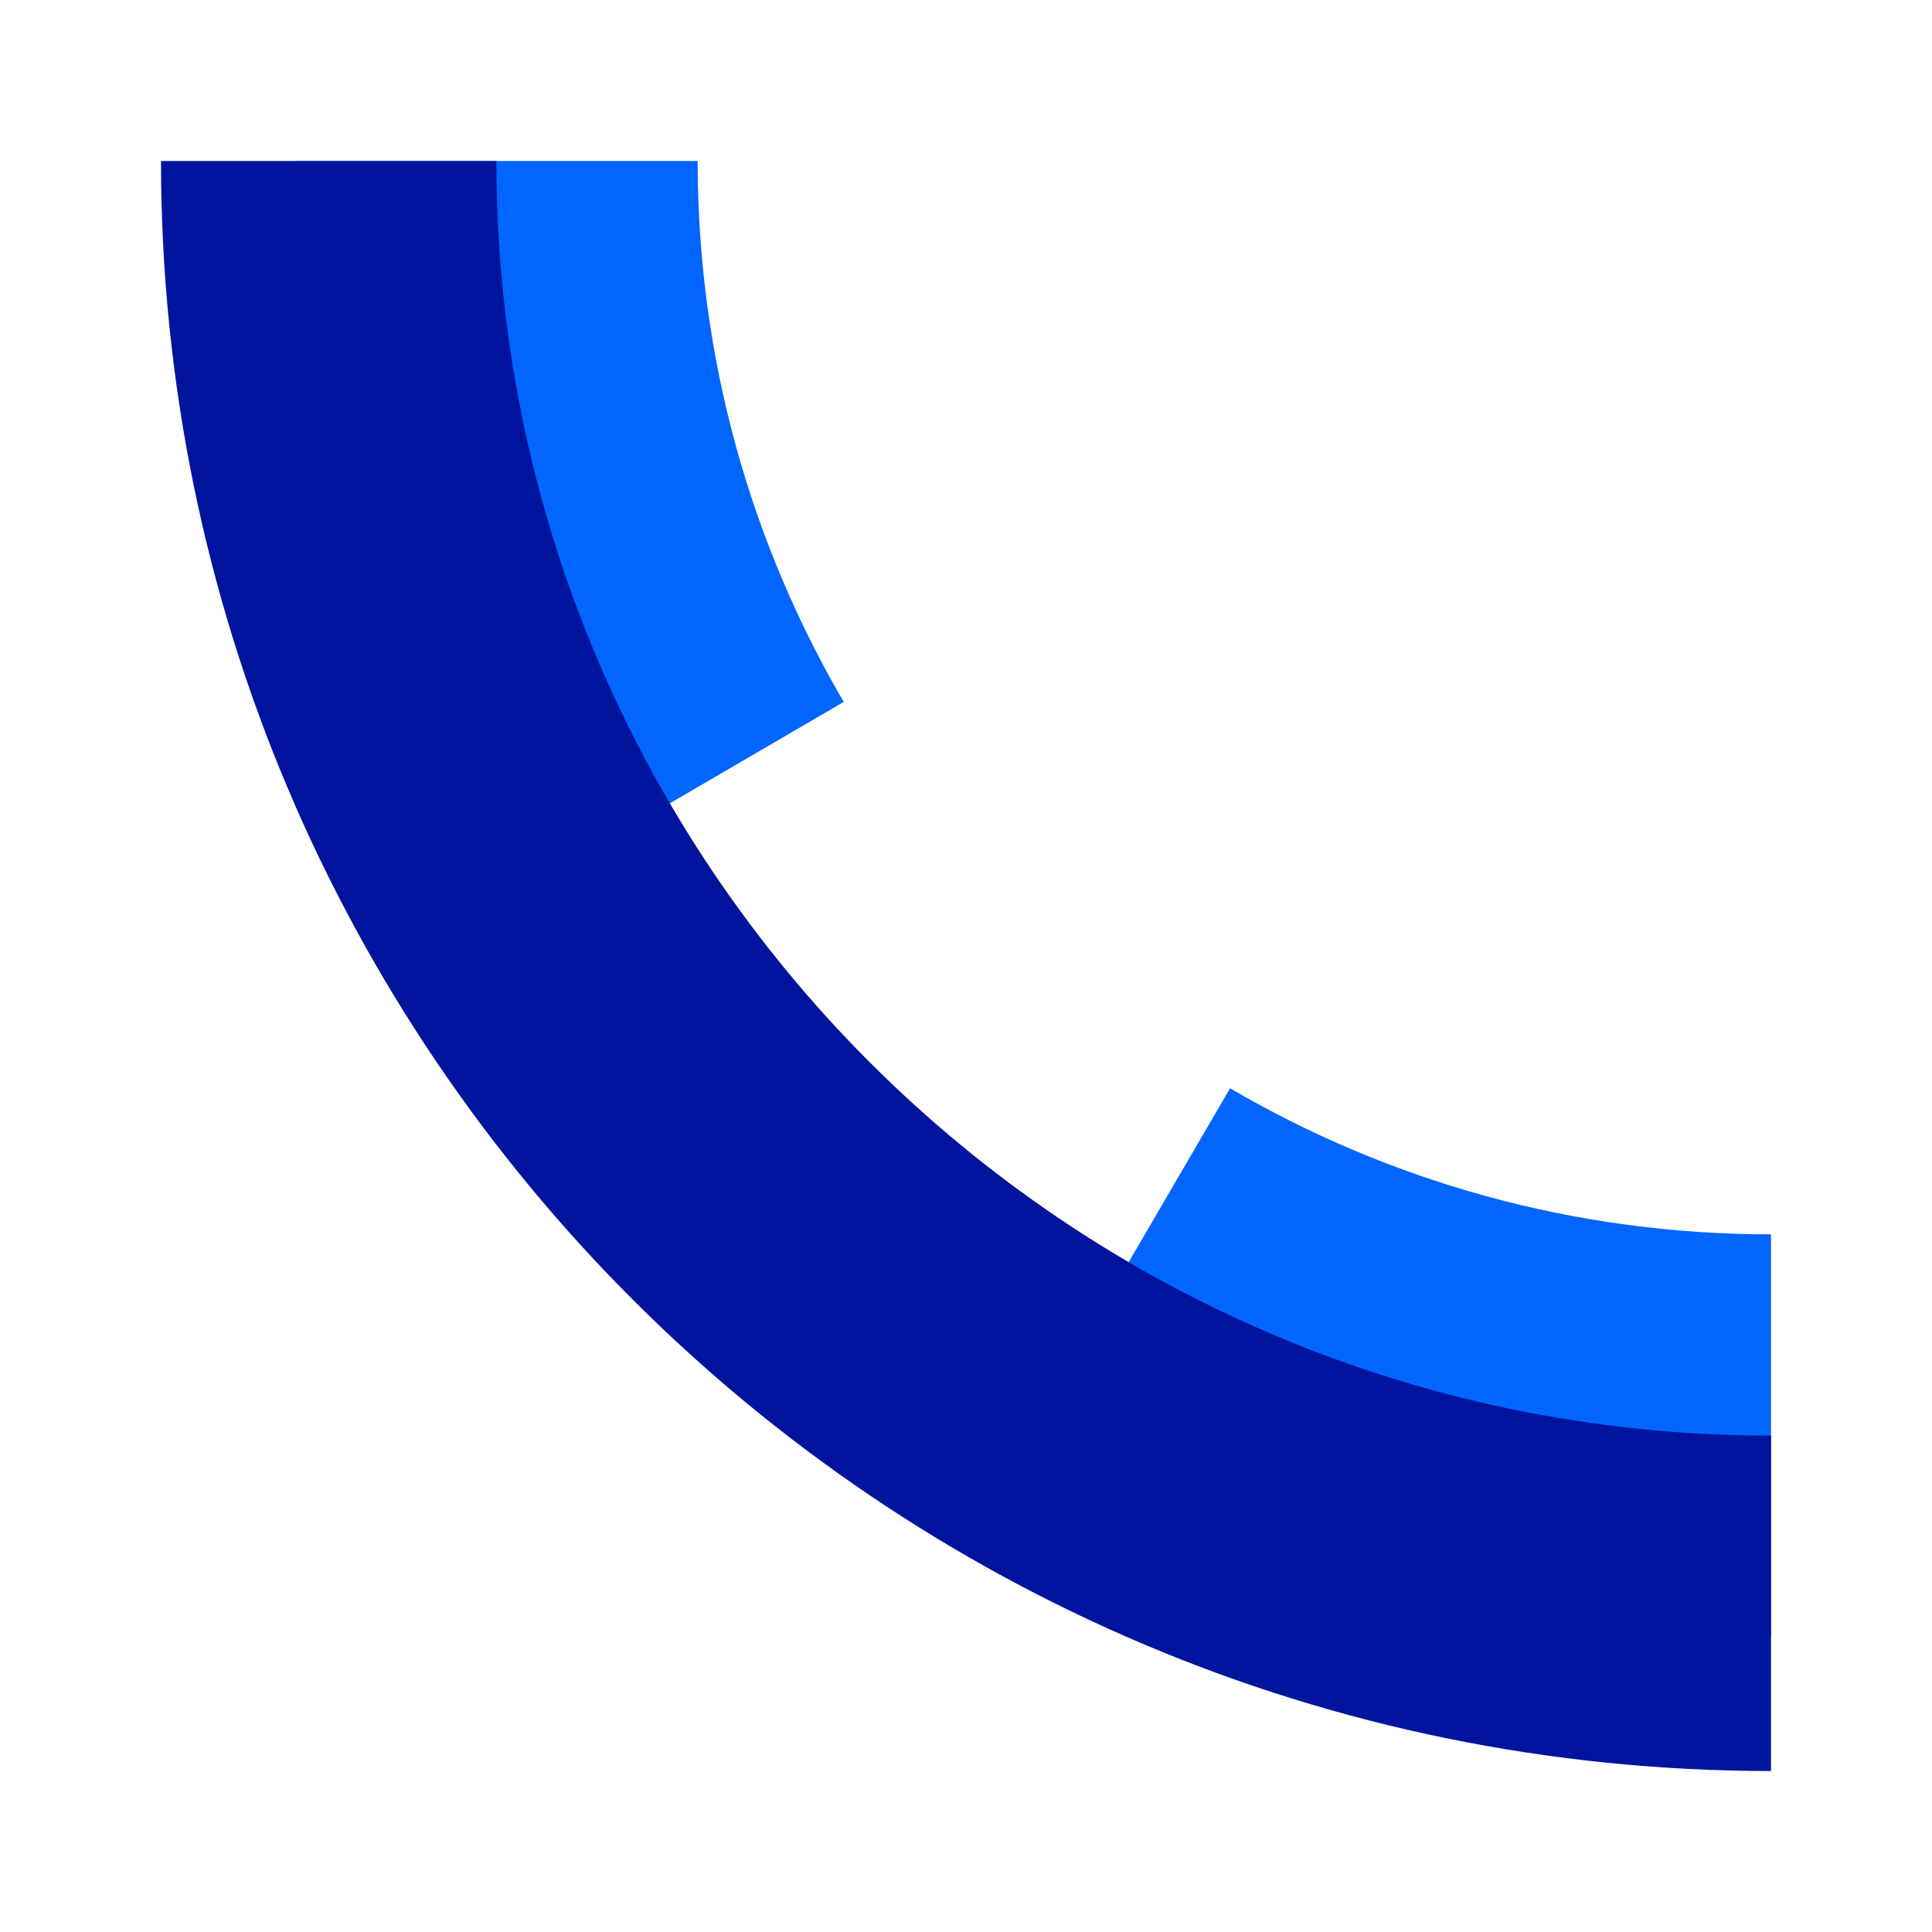
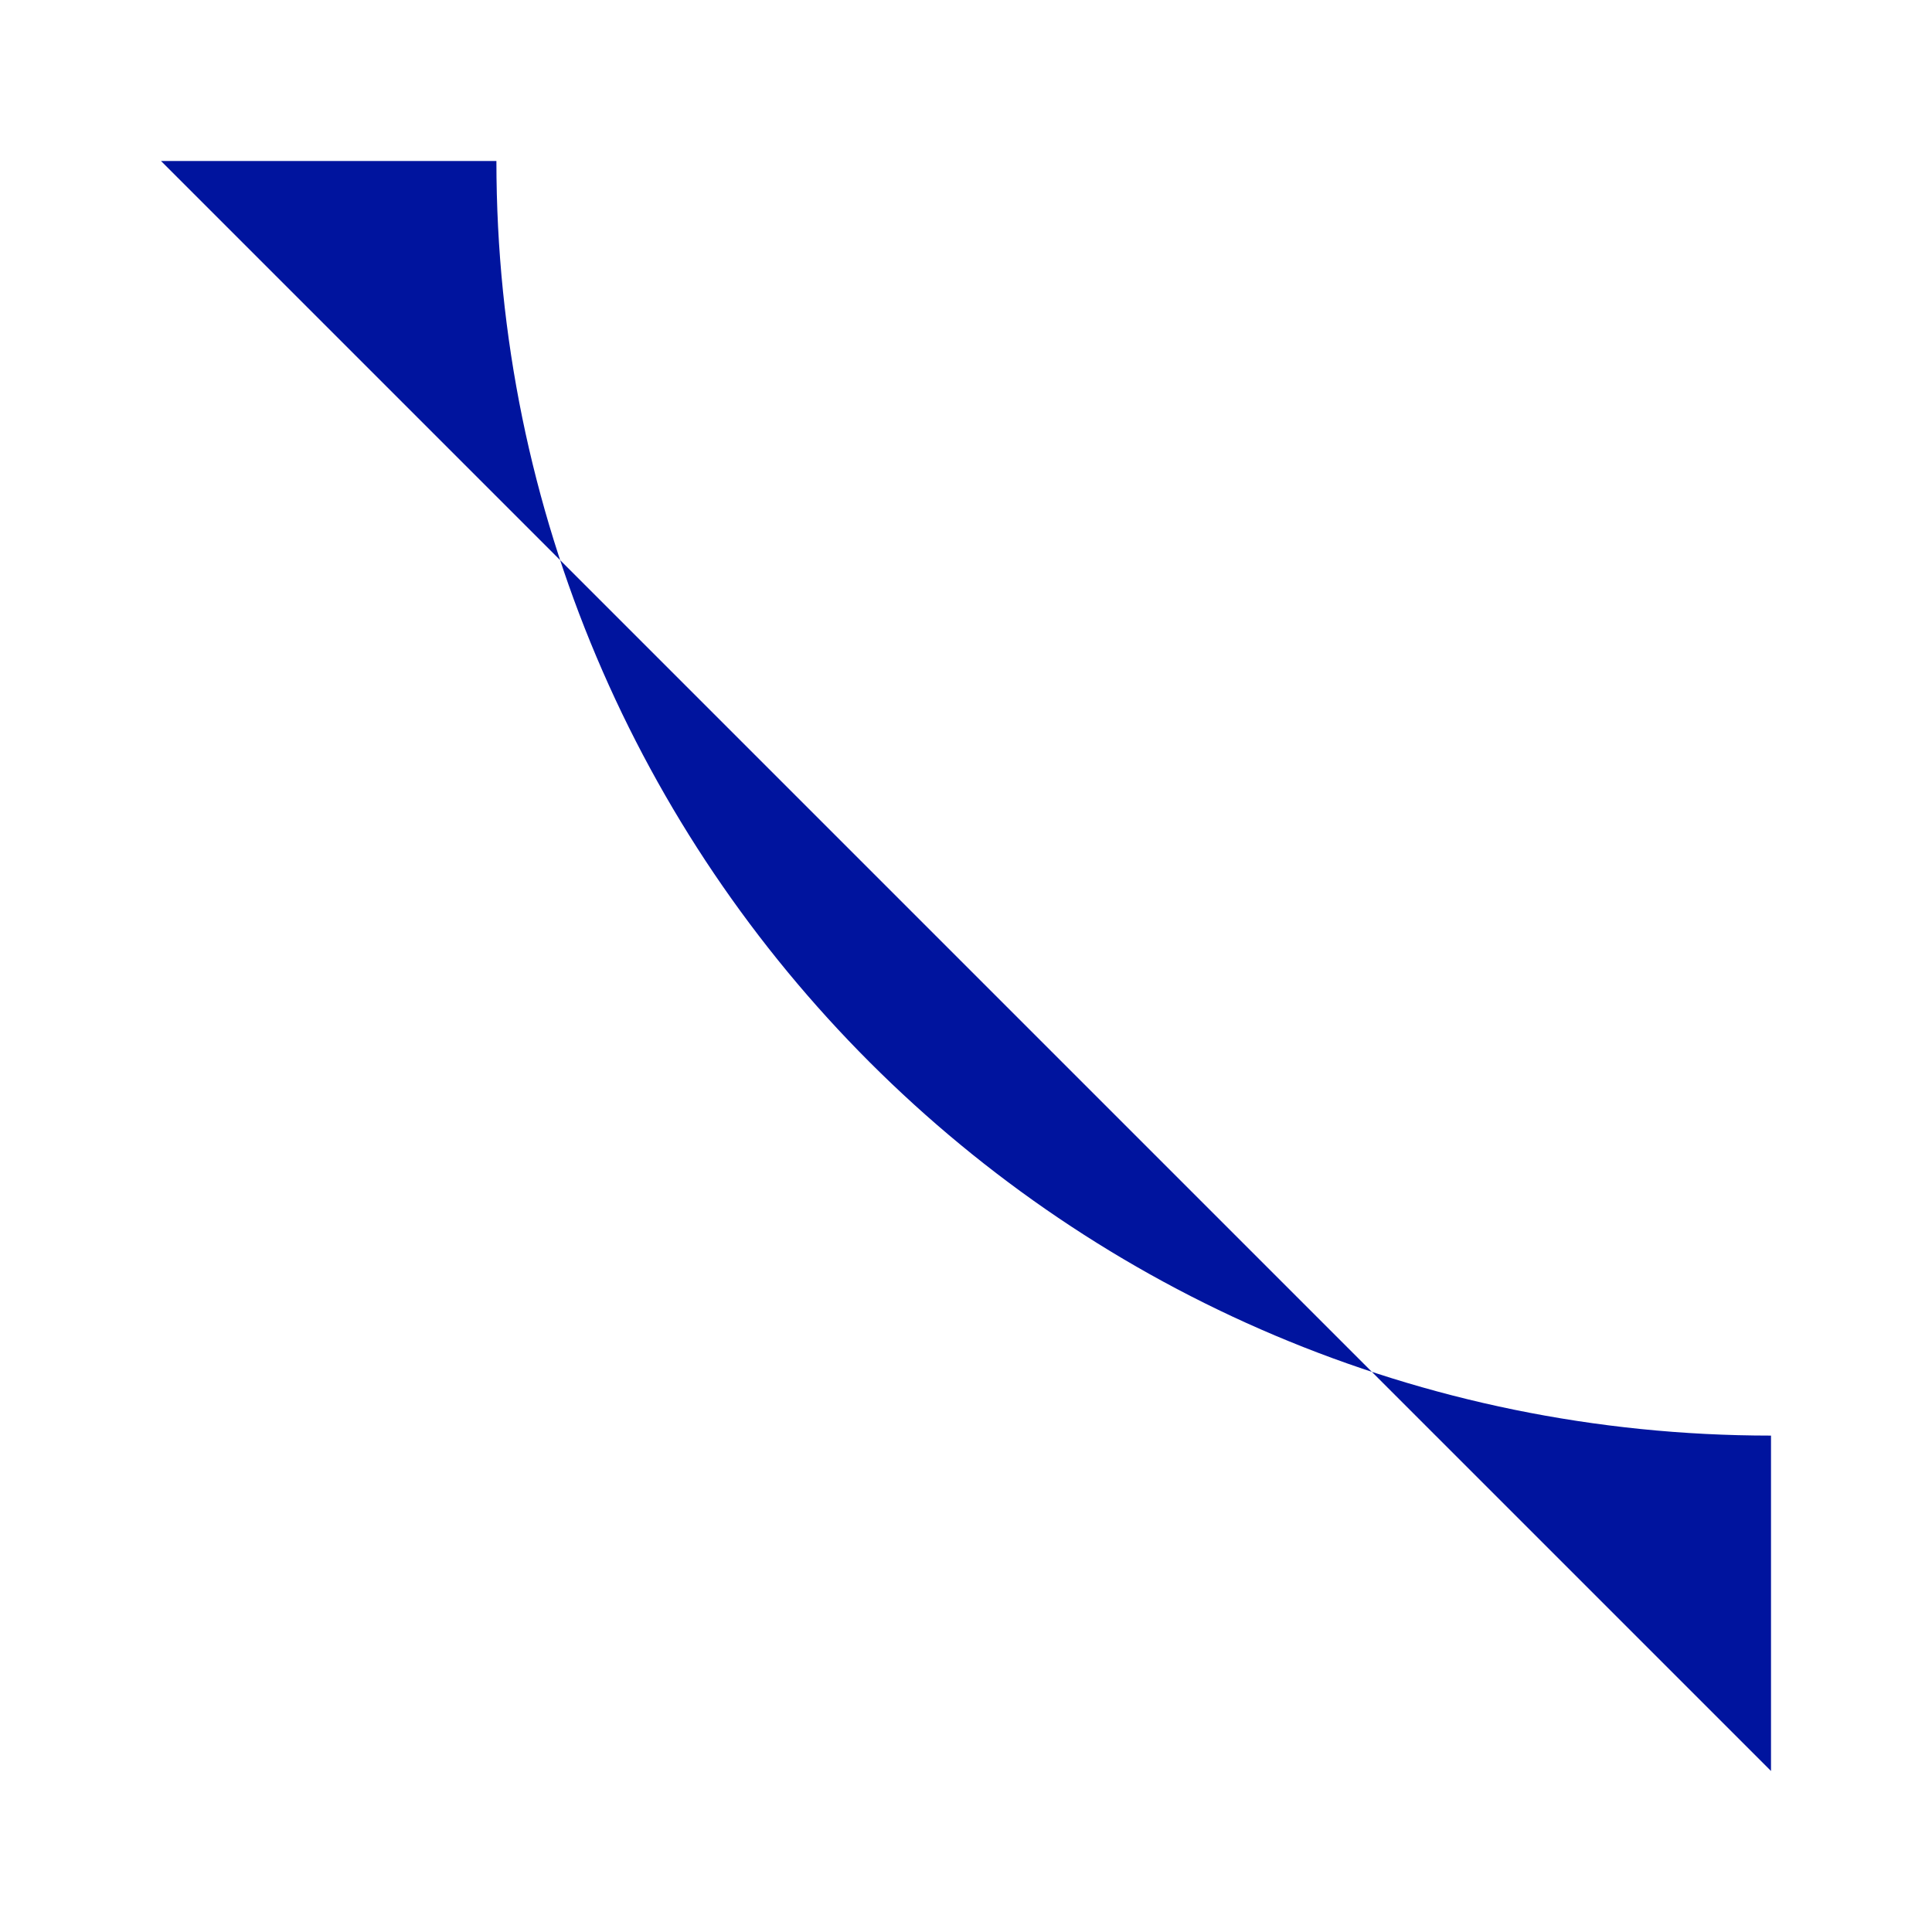
<svg xmlns="http://www.w3.org/2000/svg" width="48" height="48" viewBox="0 0 48 48" fill="none">
-   <path d="M7.333 4H17.333C17.333 8.901 18.655 13.493 20.962 17.439L12.323 22.478C9.151 17.052 7.333 10.739 7.333 4V4ZM30.561 27.038C34.507 29.345 39.099 30.667 44 30.667V40.667C37.261 40.667 30.948 38.849 25.522 35.677L30.561 27.038Z" fill="#0066FF" />
-   <path d="M4 4L12.333 4C12.333 21.489 26.511 35.667 44 35.667V44C21.909 44 4 26.091 4 4Z" fill="#00149E" />
+   <path d="M4 4L12.333 4C12.333 21.489 26.511 35.667 44 35.667V44Z" fill="#00149E" />
</svg>